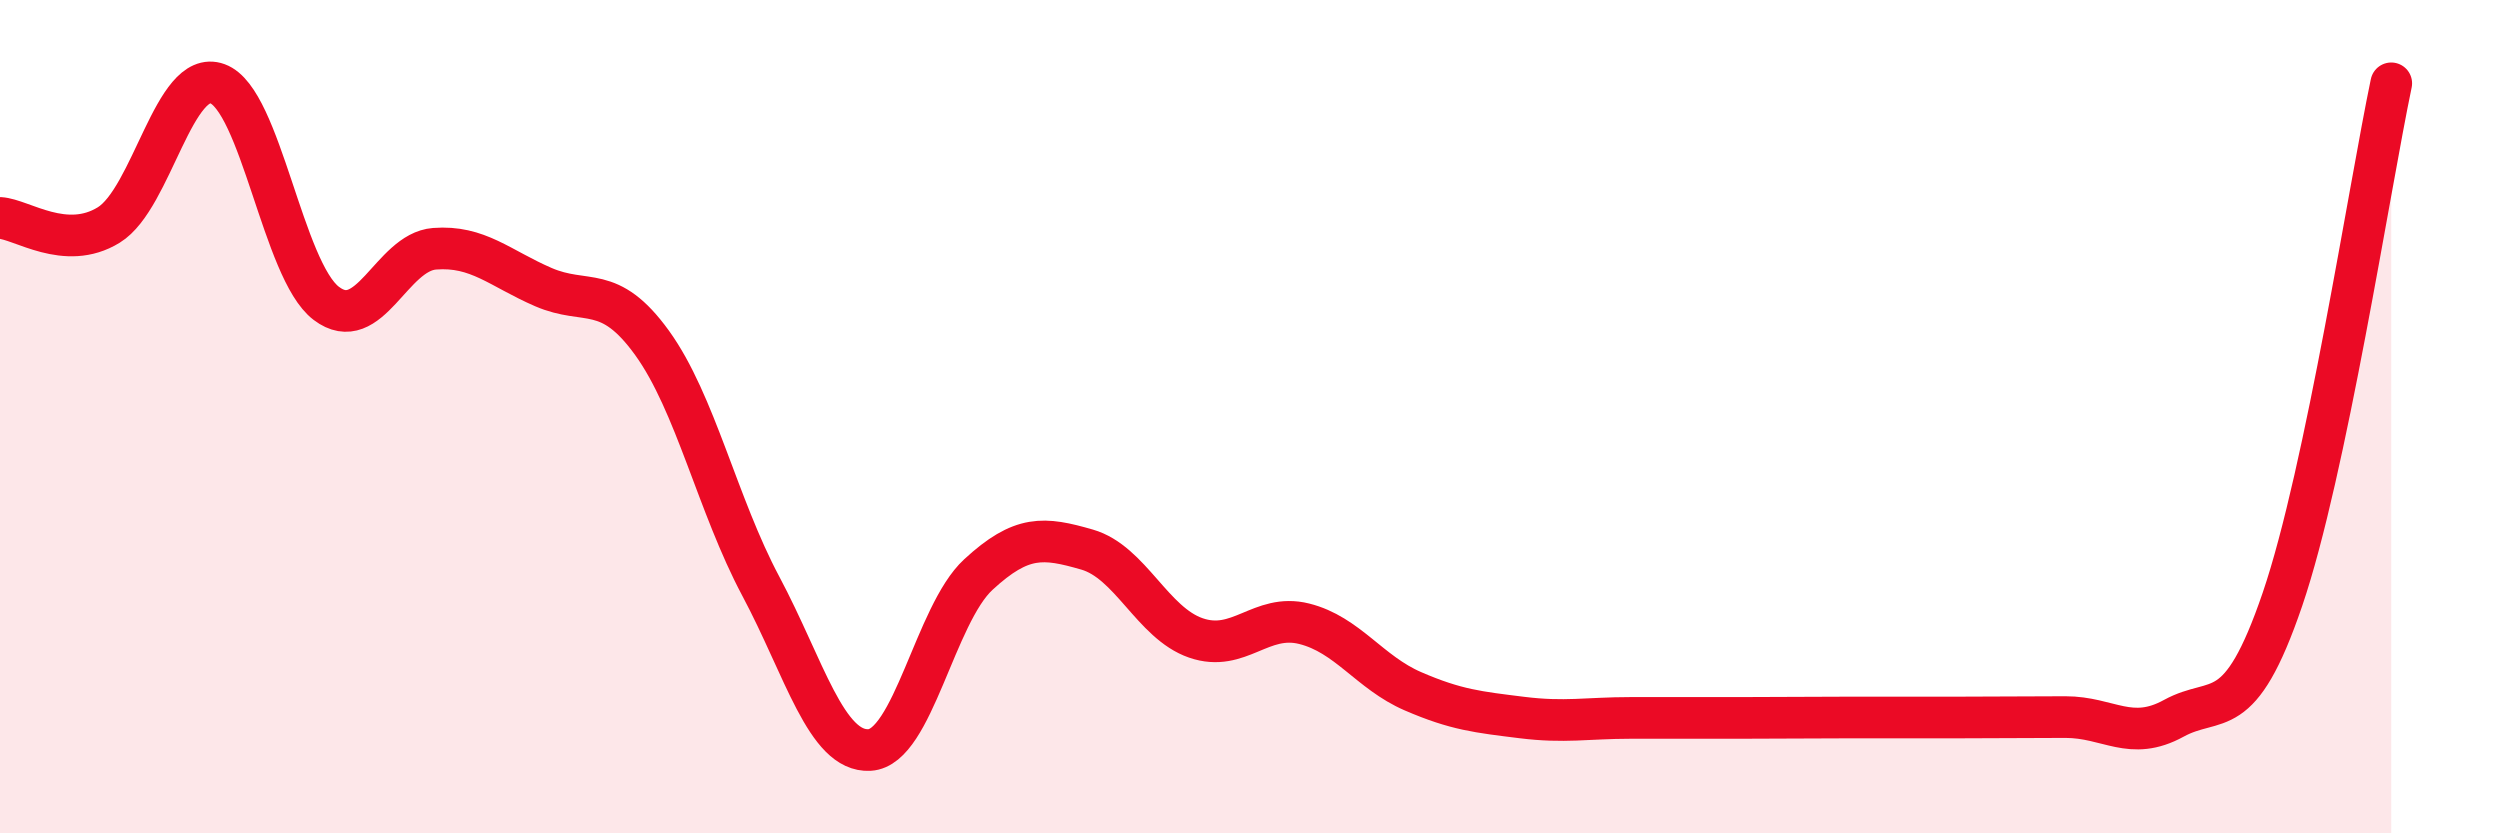
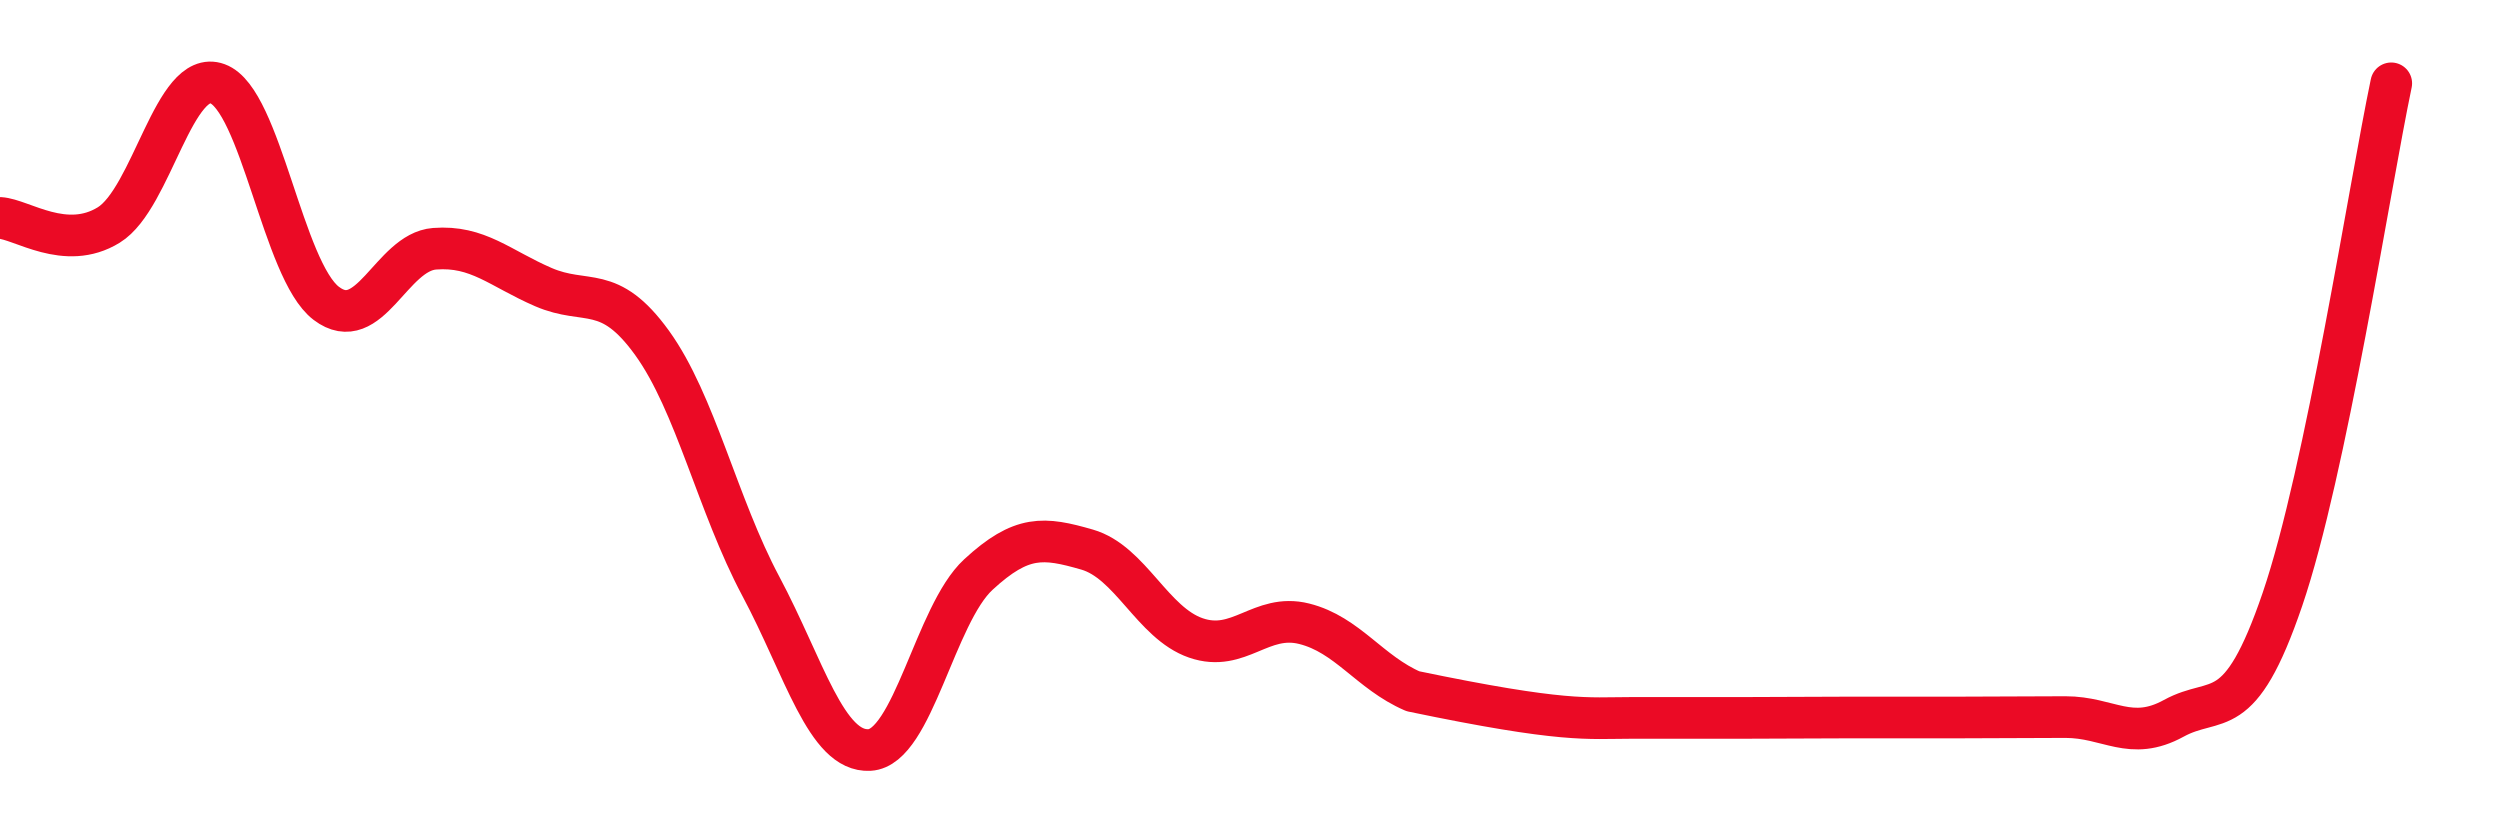
<svg xmlns="http://www.w3.org/2000/svg" width="60" height="20" viewBox="0 0 60 20">
-   <path d="M 0,5.23 C 0.52,5.26 1.57,6.04 2.61,5.4 C 3.65,4.76 4.18,1.63 5.22,2.01 C 6.26,2.39 6.79,6.49 7.83,7.28 C 8.87,8.07 9.39,6.05 10.43,5.97 C 11.47,5.89 12,6.44 13.04,6.89 C 14.08,7.34 14.61,6.79 15.65,8.23 C 16.69,9.67 17.22,12.12 18.26,14.07 C 19.3,16.02 19.83,18.06 20.87,18 C 21.91,17.94 22.44,14.75 23.48,13.79 C 24.52,12.83 25.05,12.89 26.09,13.19 C 27.13,13.49 27.66,14.95 28.7,15.31 C 29.74,15.67 30.26,14.71 31.3,14.97 C 32.34,15.23 32.87,16.14 33.91,16.59 C 34.95,17.04 35.48,17.09 36.52,17.22 C 37.56,17.35 38.09,17.23 39.13,17.23 C 40.17,17.23 40.7,17.23 41.74,17.23 C 42.78,17.23 43.31,17.22 44.35,17.22 C 45.39,17.22 45.92,17.22 46.96,17.22 C 48,17.22 48.53,17.21 49.57,17.21 C 50.61,17.21 51.13,17.81 52.17,17.24 C 53.21,16.67 53.74,17.43 54.78,14.38 C 55.82,11.33 56.87,4.48 57.39,2L57.39 20L0 20Z" fill="#EB0A25" opacity="0.1" stroke-linecap="round" stroke-linejoin="round" />
-   <path d="M 0,5.23 C 0.52,5.26 1.57,6.04 2.61,5.4 C 3.65,4.76 4.18,1.63 5.22,2.01 C 6.26,2.39 6.79,6.49 7.83,7.28 C 8.87,8.07 9.39,6.05 10.43,5.97 C 11.47,5.89 12,6.44 13.04,6.89 C 14.08,7.34 14.61,6.79 15.65,8.23 C 16.69,9.67 17.22,12.12 18.26,14.07 C 19.3,16.02 19.83,18.06 20.87,18 C 21.91,17.94 22.44,14.75 23.48,13.79 C 24.52,12.83 25.05,12.89 26.09,13.19 C 27.13,13.49 27.66,14.95 28.7,15.31 C 29.74,15.67 30.26,14.71 31.3,14.97 C 32.34,15.23 32.87,16.14 33.91,16.59 C 34.95,17.04 35.48,17.09 36.52,17.22 C 37.56,17.35 38.09,17.23 39.13,17.23 C 40.17,17.23 40.7,17.23 41.74,17.23 C 42.78,17.23 43.31,17.22 44.35,17.22 C 45.39,17.22 45.92,17.22 46.96,17.22 C 48,17.22 48.53,17.21 49.57,17.21 C 50.61,17.21 51.13,17.81 52.17,17.24 C 53.21,16.67 53.74,17.43 54.78,14.38 C 55.82,11.33 56.87,4.48 57.39,2" stroke="#EB0A25" stroke-width="1" fill="none" stroke-linecap="round" stroke-linejoin="round" />
+   <path d="M 0,5.23 C 0.52,5.26 1.57,6.04 2.61,5.4 C 3.65,4.76 4.18,1.63 5.22,2.01 C 6.26,2.39 6.79,6.49 7.83,7.28 C 8.87,8.07 9.39,6.05 10.43,5.97 C 11.47,5.89 12,6.44 13.04,6.89 C 14.08,7.34 14.61,6.79 15.65,8.23 C 16.69,9.67 17.22,12.12 18.26,14.07 C 19.3,16.02 19.83,18.06 20.87,18 C 21.91,17.94 22.44,14.75 23.48,13.79 C 24.52,12.83 25.05,12.89 26.09,13.19 C 27.13,13.49 27.66,14.95 28.7,15.31 C 29.74,15.67 30.26,14.71 31.3,14.97 C 32.34,15.23 32.87,16.14 33.91,16.59 C 37.56,17.35 38.09,17.23 39.13,17.23 C 40.17,17.23 40.7,17.23 41.74,17.23 C 42.78,17.23 43.31,17.22 44.35,17.22 C 45.39,17.22 45.92,17.22 46.96,17.22 C 48,17.22 48.53,17.21 49.57,17.21 C 50.61,17.21 51.13,17.81 52.17,17.24 C 53.21,16.67 53.74,17.43 54.78,14.38 C 55.82,11.33 56.87,4.48 57.39,2" stroke="#EB0A25" stroke-width="1" fill="none" stroke-linecap="round" stroke-linejoin="round" />
</svg>